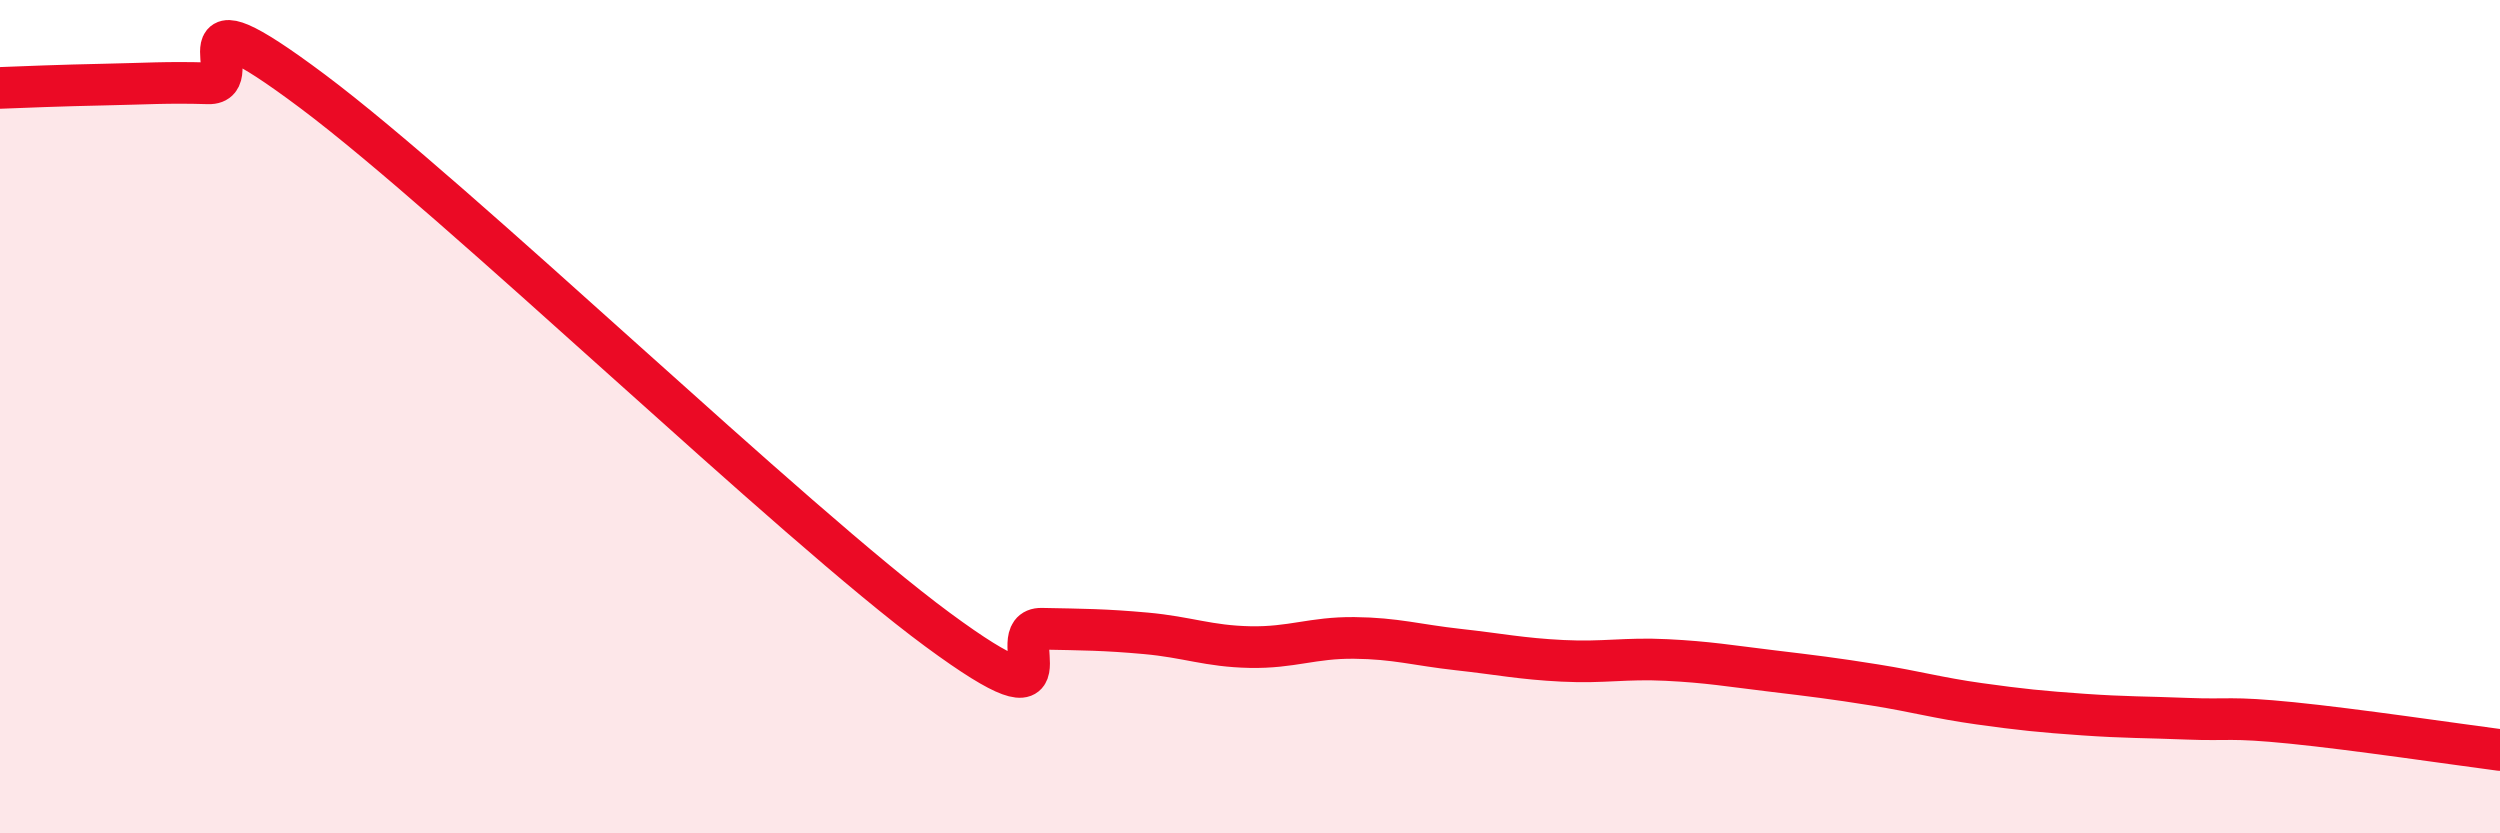
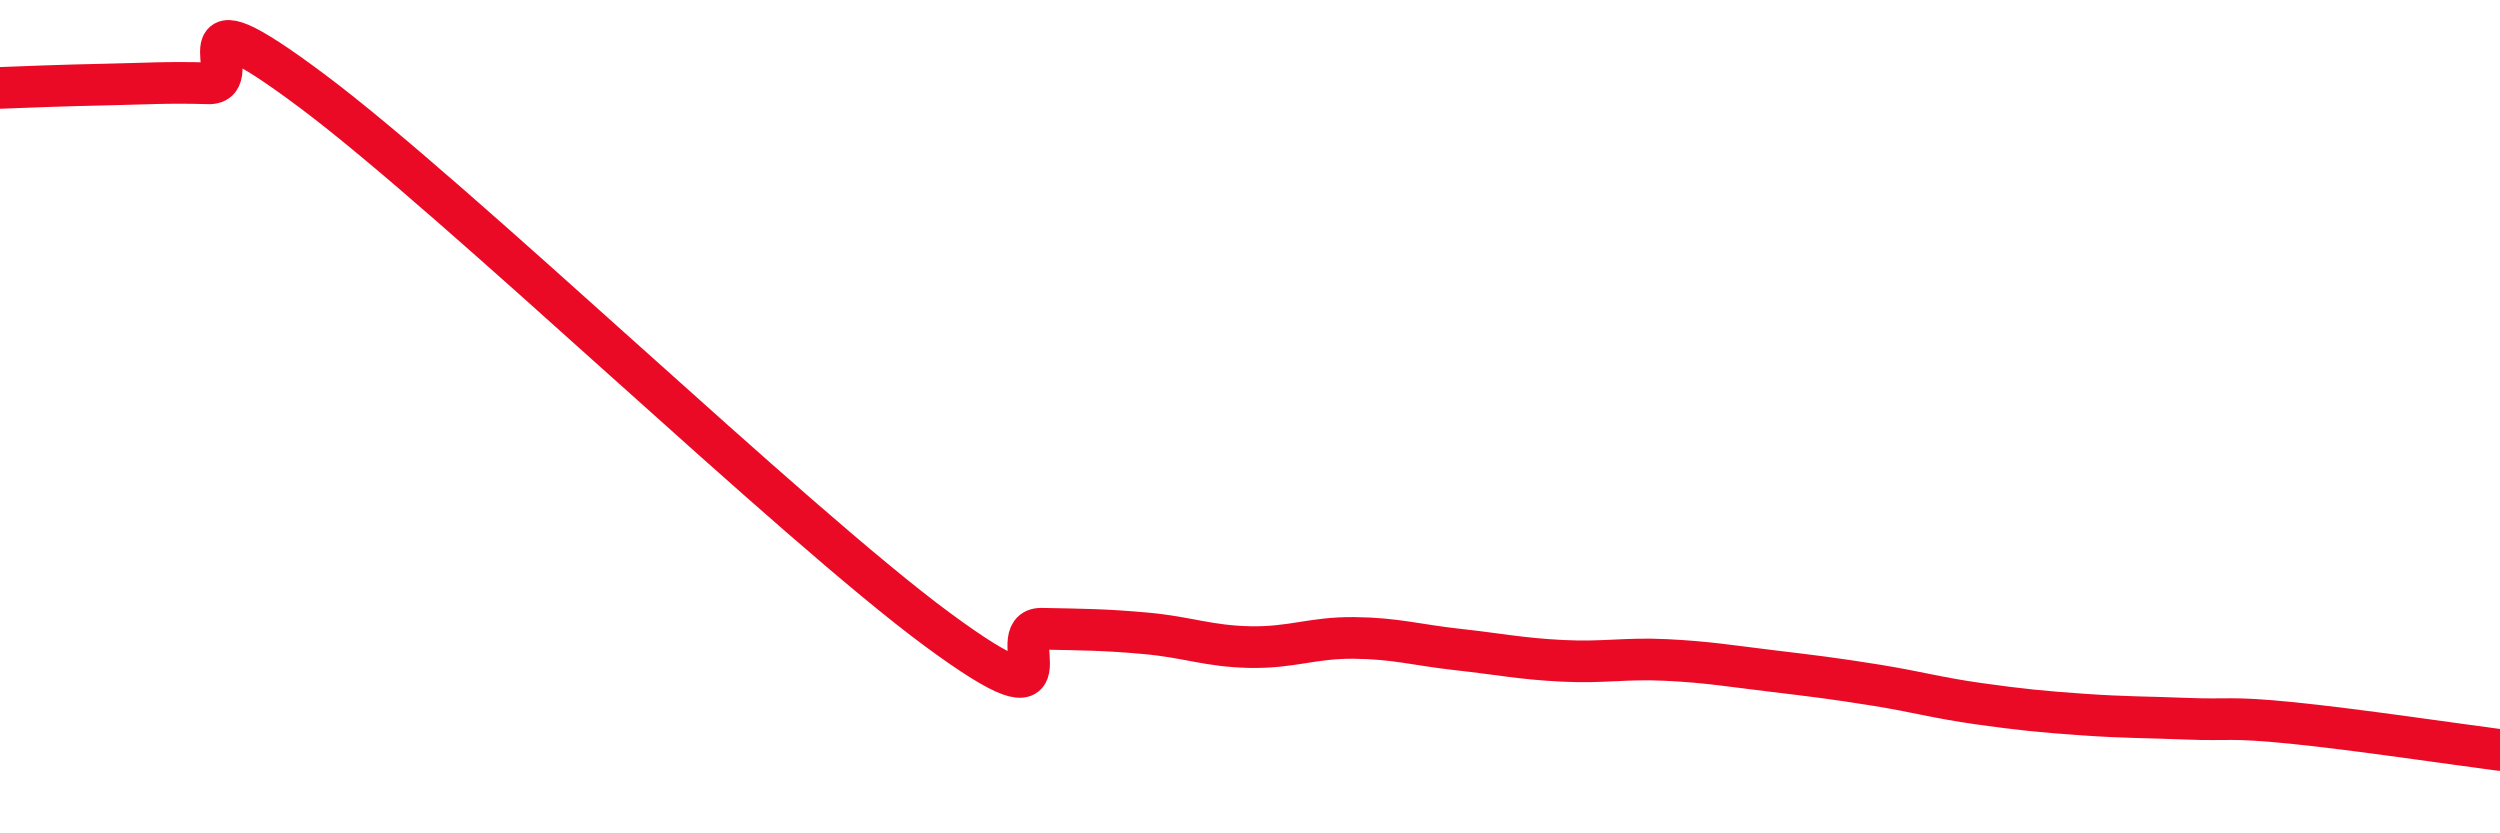
<svg xmlns="http://www.w3.org/2000/svg" width="60" height="20" viewBox="0 0 60 20">
-   <path d="M 0,2.11 C 0.5,2.09 1.5,2.05 2.5,2.03 C 3.5,2.01 4,1.97 5,2 C 6,2.03 4,-0.43 7.5,2.19 C 11,4.81 19,12.53 22.5,15.11 C 26,17.69 24,15.07 25,15.09 C 26,15.11 26.5,15.11 27.5,15.2 C 28.5,15.29 29,15.51 30,15.53 C 31,15.55 31.5,15.3 32.5,15.31 C 33.5,15.32 34,15.48 35,15.59 C 36,15.7 36.5,15.81 37.5,15.86 C 38.5,15.91 39,15.79 40,15.84 C 41,15.89 41.5,15.98 42.5,16.1 C 43.5,16.22 44,16.28 45,16.44 C 46,16.6 46.5,16.75 47.5,16.89 C 48.5,17.03 49,17.08 50,17.15 C 51,17.22 51.5,17.21 52.5,17.25 C 53.5,17.29 53.5,17.2 55,17.35 C 56.5,17.5 59,17.87 60,18L60 20L0 20Z" fill="#EB0A25" opacity="0.1" stroke-linecap="round" stroke-linejoin="round" />
  <path d="M 0,2.11 C 0.5,2.09 1.5,2.05 2.5,2.03 C 3.5,2.01 4,1.97 5,2 C 6,2.03 4,-0.43 7.5,2.19 C 11,4.81 19,12.53 22.5,15.11 C 26,17.69 24,15.07 25,15.09 C 26,15.11 26.5,15.11 27.5,15.2 C 28.5,15.29 29,15.51 30,15.53 C 31,15.55 31.5,15.3 32.5,15.31 C 33.5,15.32 34,15.48 35,15.59 C 36,15.7 36.5,15.81 37.5,15.86 C 38.5,15.91 39,15.79 40,15.84 C 41,15.89 41.5,15.98 42.5,16.1 C 43.5,16.22 44,16.28 45,16.44 C 46,16.6 46.5,16.75 47.5,16.89 C 48.5,17.03 49,17.08 50,17.15 C 51,17.22 51.5,17.21 52.5,17.25 C 53.5,17.29 53.5,17.2 55,17.35 C 56.5,17.5 59,17.87 60,18" stroke="#EB0A25" stroke-width="1" fill="none" stroke-linecap="round" stroke-linejoin="round" />
</svg>